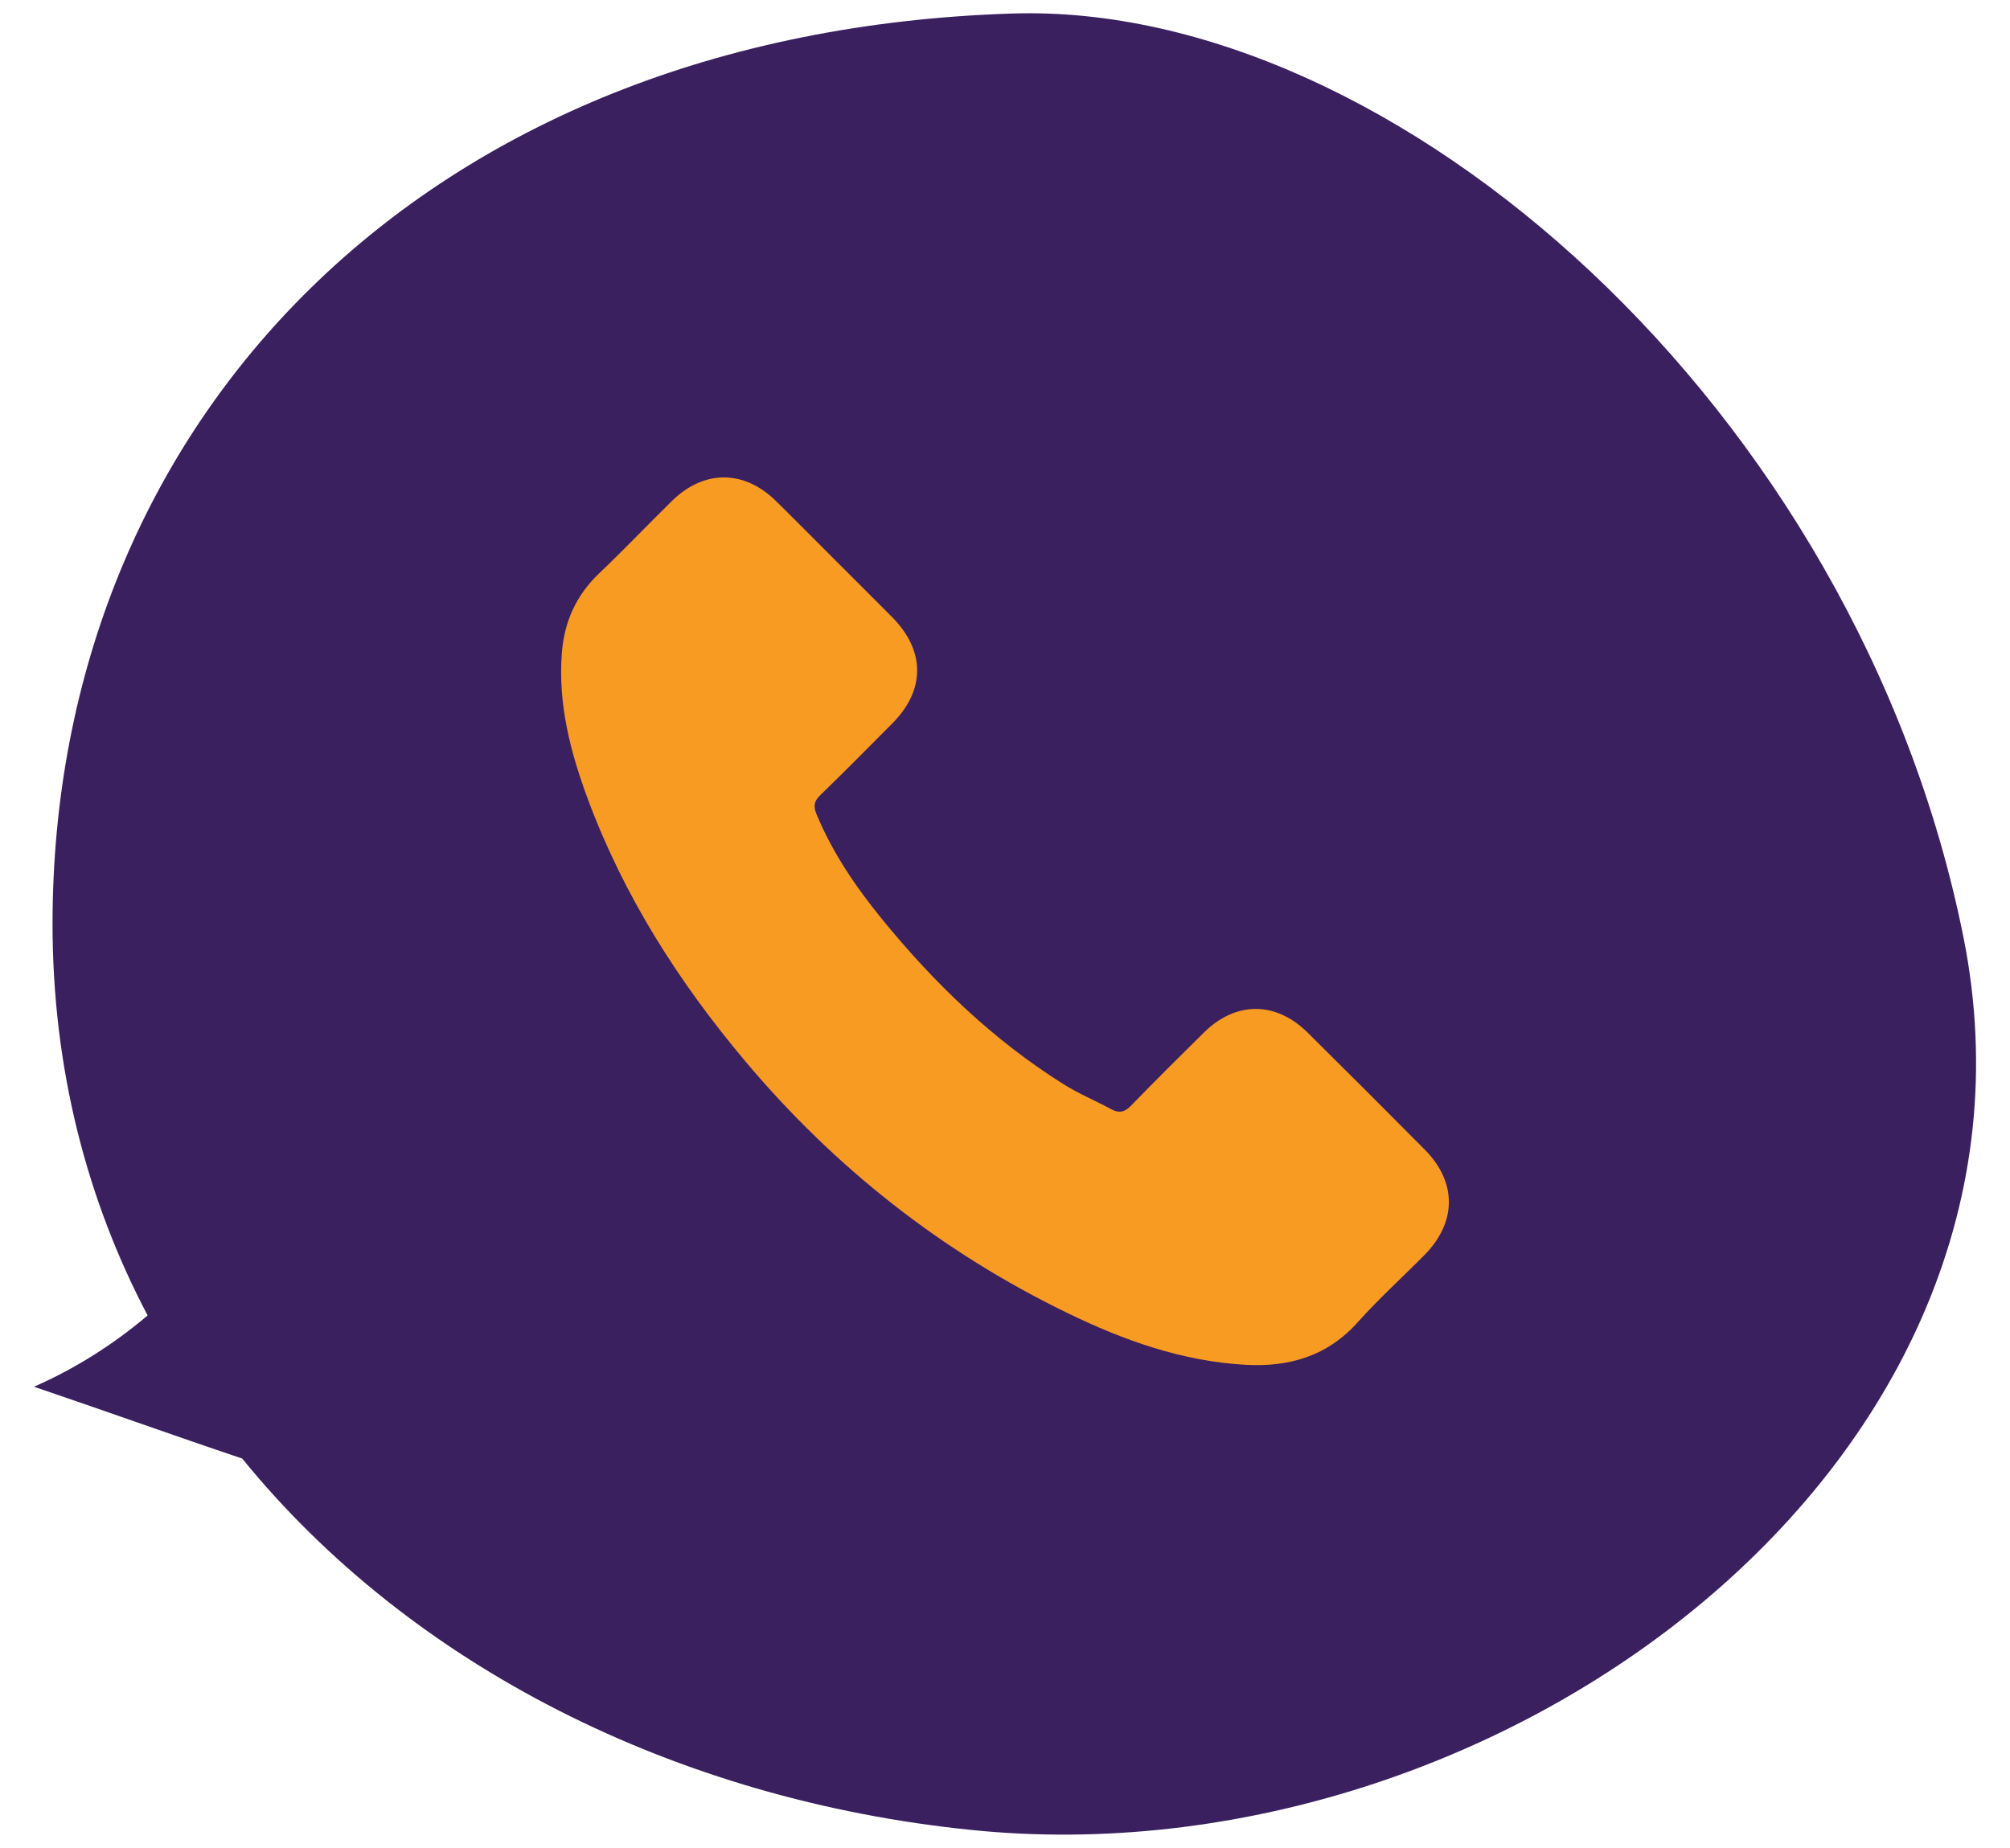
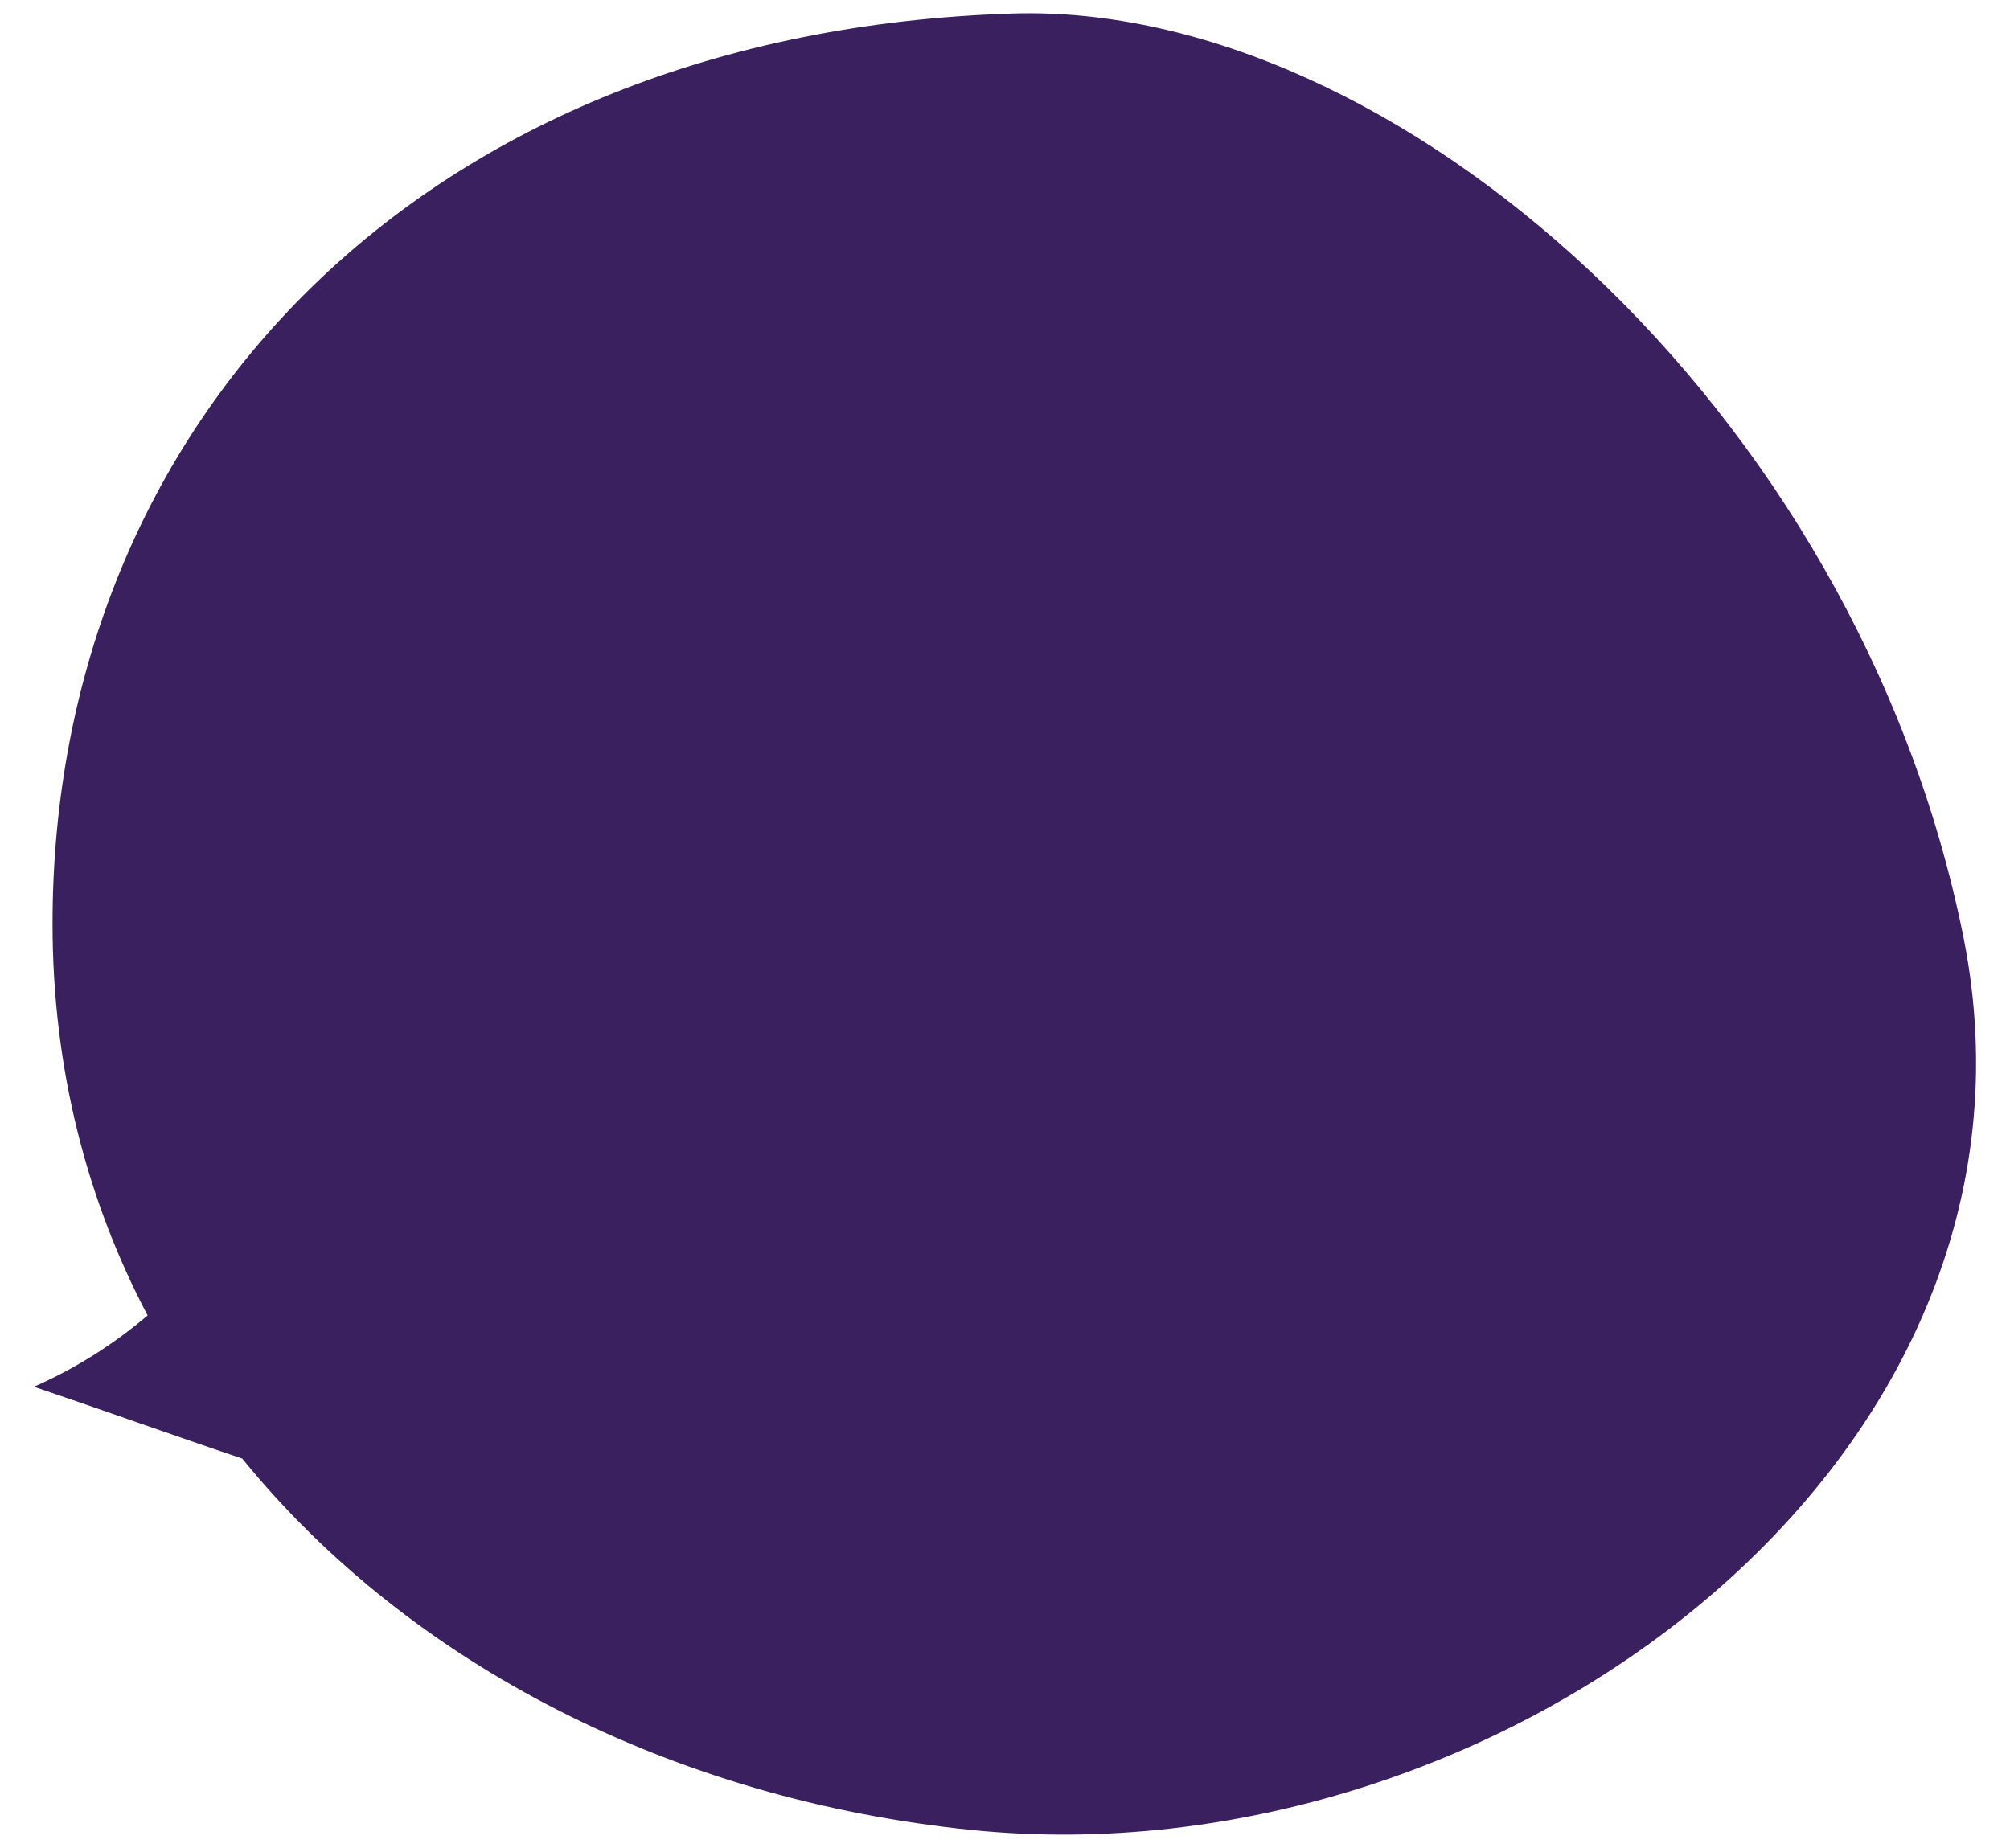
<svg xmlns="http://www.w3.org/2000/svg" id="Layer_1" width="174" height="160" viewBox="0 0 174 160">
  <defs>
    <style>.cls-1{fill:#f89b22;}.cls-1,.cls-2{stroke-width:0px;}.cls-2{fill:#3b2060;}</style>
  </defs>
  <g id="Speech_bubble_round_right">
    <path class="cls-2" d="m20.965,126.289c-5.86-1.968-12.212-4.25-18.027-6.218,3.579-1.566,6.889-3.668,9.841-6.173h0c-5.279-10.02-8.231-21.427-8.231-33.908,0-43.347,31.94-77.21,83.115-78.82,32.968-1.029,73.094,34.042,82.309,79.983,9.081,45.449-40.215,81.951-85.843,77.299-25.632-2.595-48.58-14.225-63.163-32.163Z" />
  </g>
-   <path class="cls-1" d="m72.276,48.478c1.649,1.648,3.303,3.291,4.944,4.946,2.894,2.919,2.9,6.325.017,9.222-2.068,2.078-4.124,4.169-6.232,6.205-.557.537-.601.98-.319,1.657,1.384,3.325,3.385,6.268,5.637,9.037,4.526,5.564,9.645,10.503,15.749,14.335,1.307.821,2.753,1.418,4.115,2.157.701.38,1.181.259,1.742-.321,2.062-2.132,4.174-4.216,6.282-6.305,2.76-2.735,6.224-2.74,8.996.006,3.387,3.356,6.76,6.727,10.118,10.111,2.817,2.838,2.795,6.306-.038,9.164-1.914,1.932-3.937,3.765-5.747,5.789-2.634,2.946-5.939,3.9-9.72,3.691-5.495-.302-10.564-2.125-15.445-4.498-10.851-5.273-20.127-12.582-27.886-21.819-5.738-6.829-10.479-14.261-13.598-22.656-1.508-4.06-2.587-8.218-2.258-12.617.203-2.714,1.222-5.023,3.222-6.927,2.148-2.045,4.194-4.197,6.31-6.277,2.77-2.724,6.236-2.719,9.012.007,1.714,1.683,3.4,3.393,5.098,5.091Z" />
</svg>